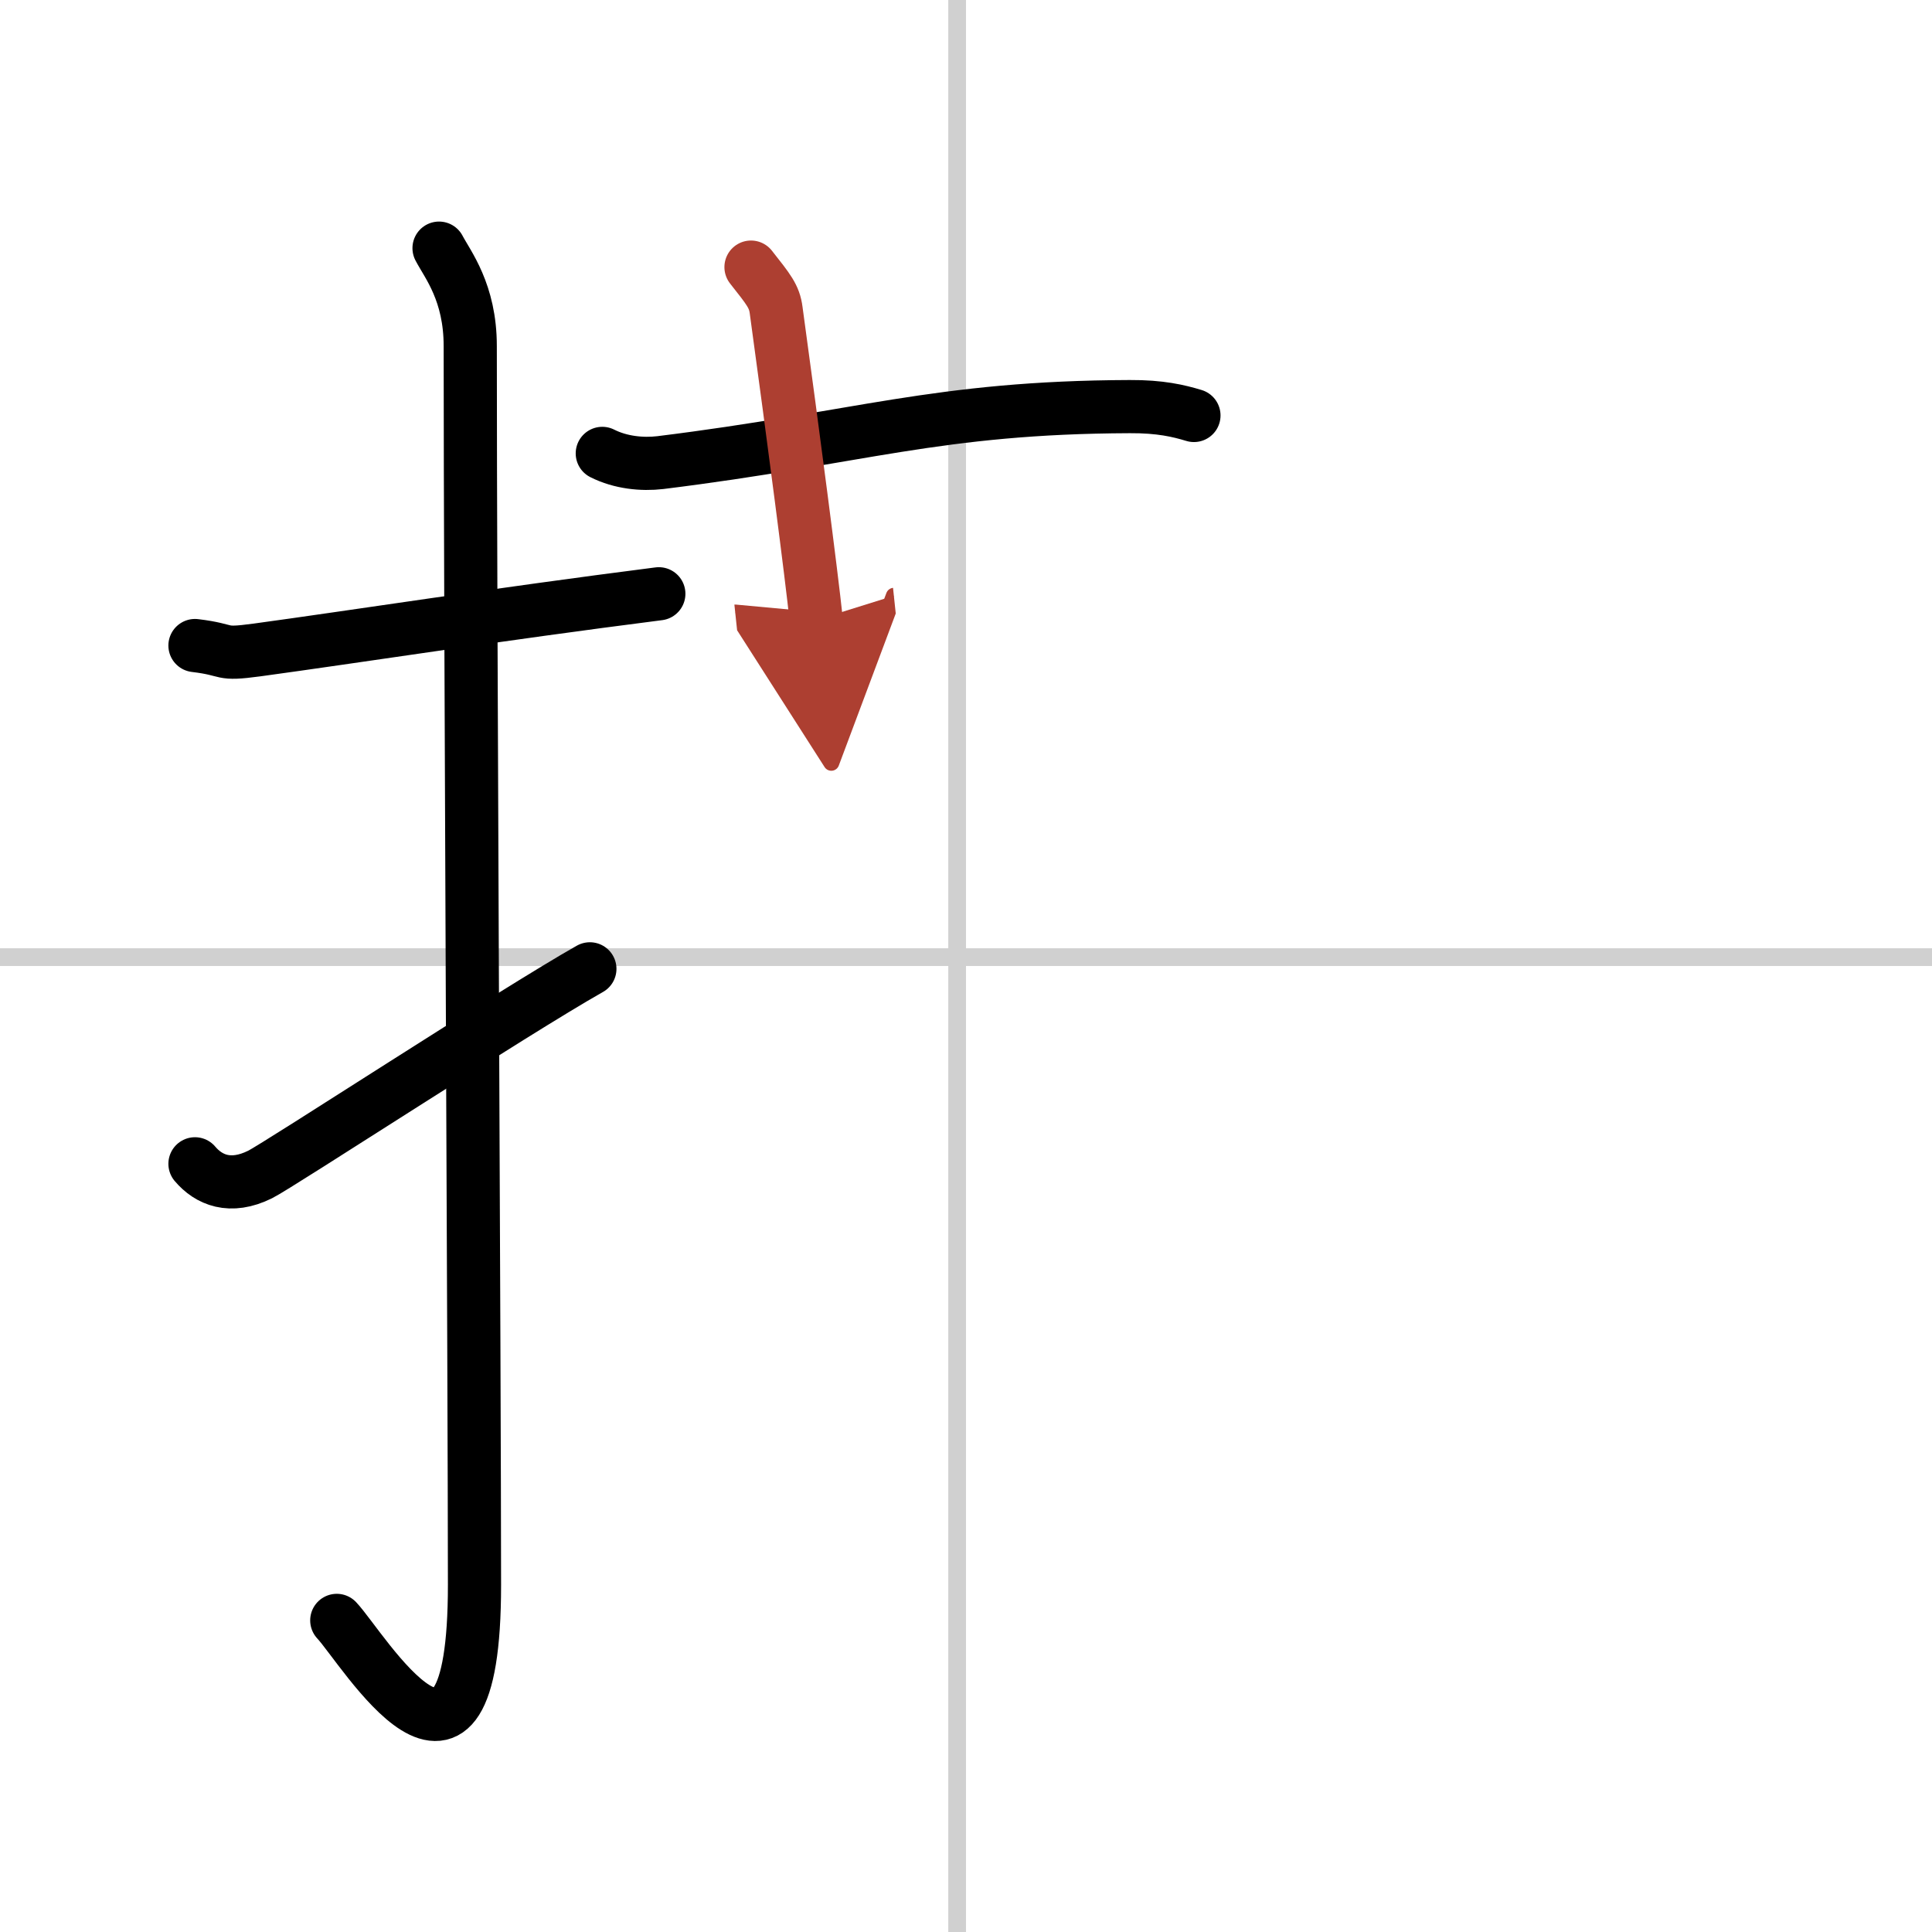
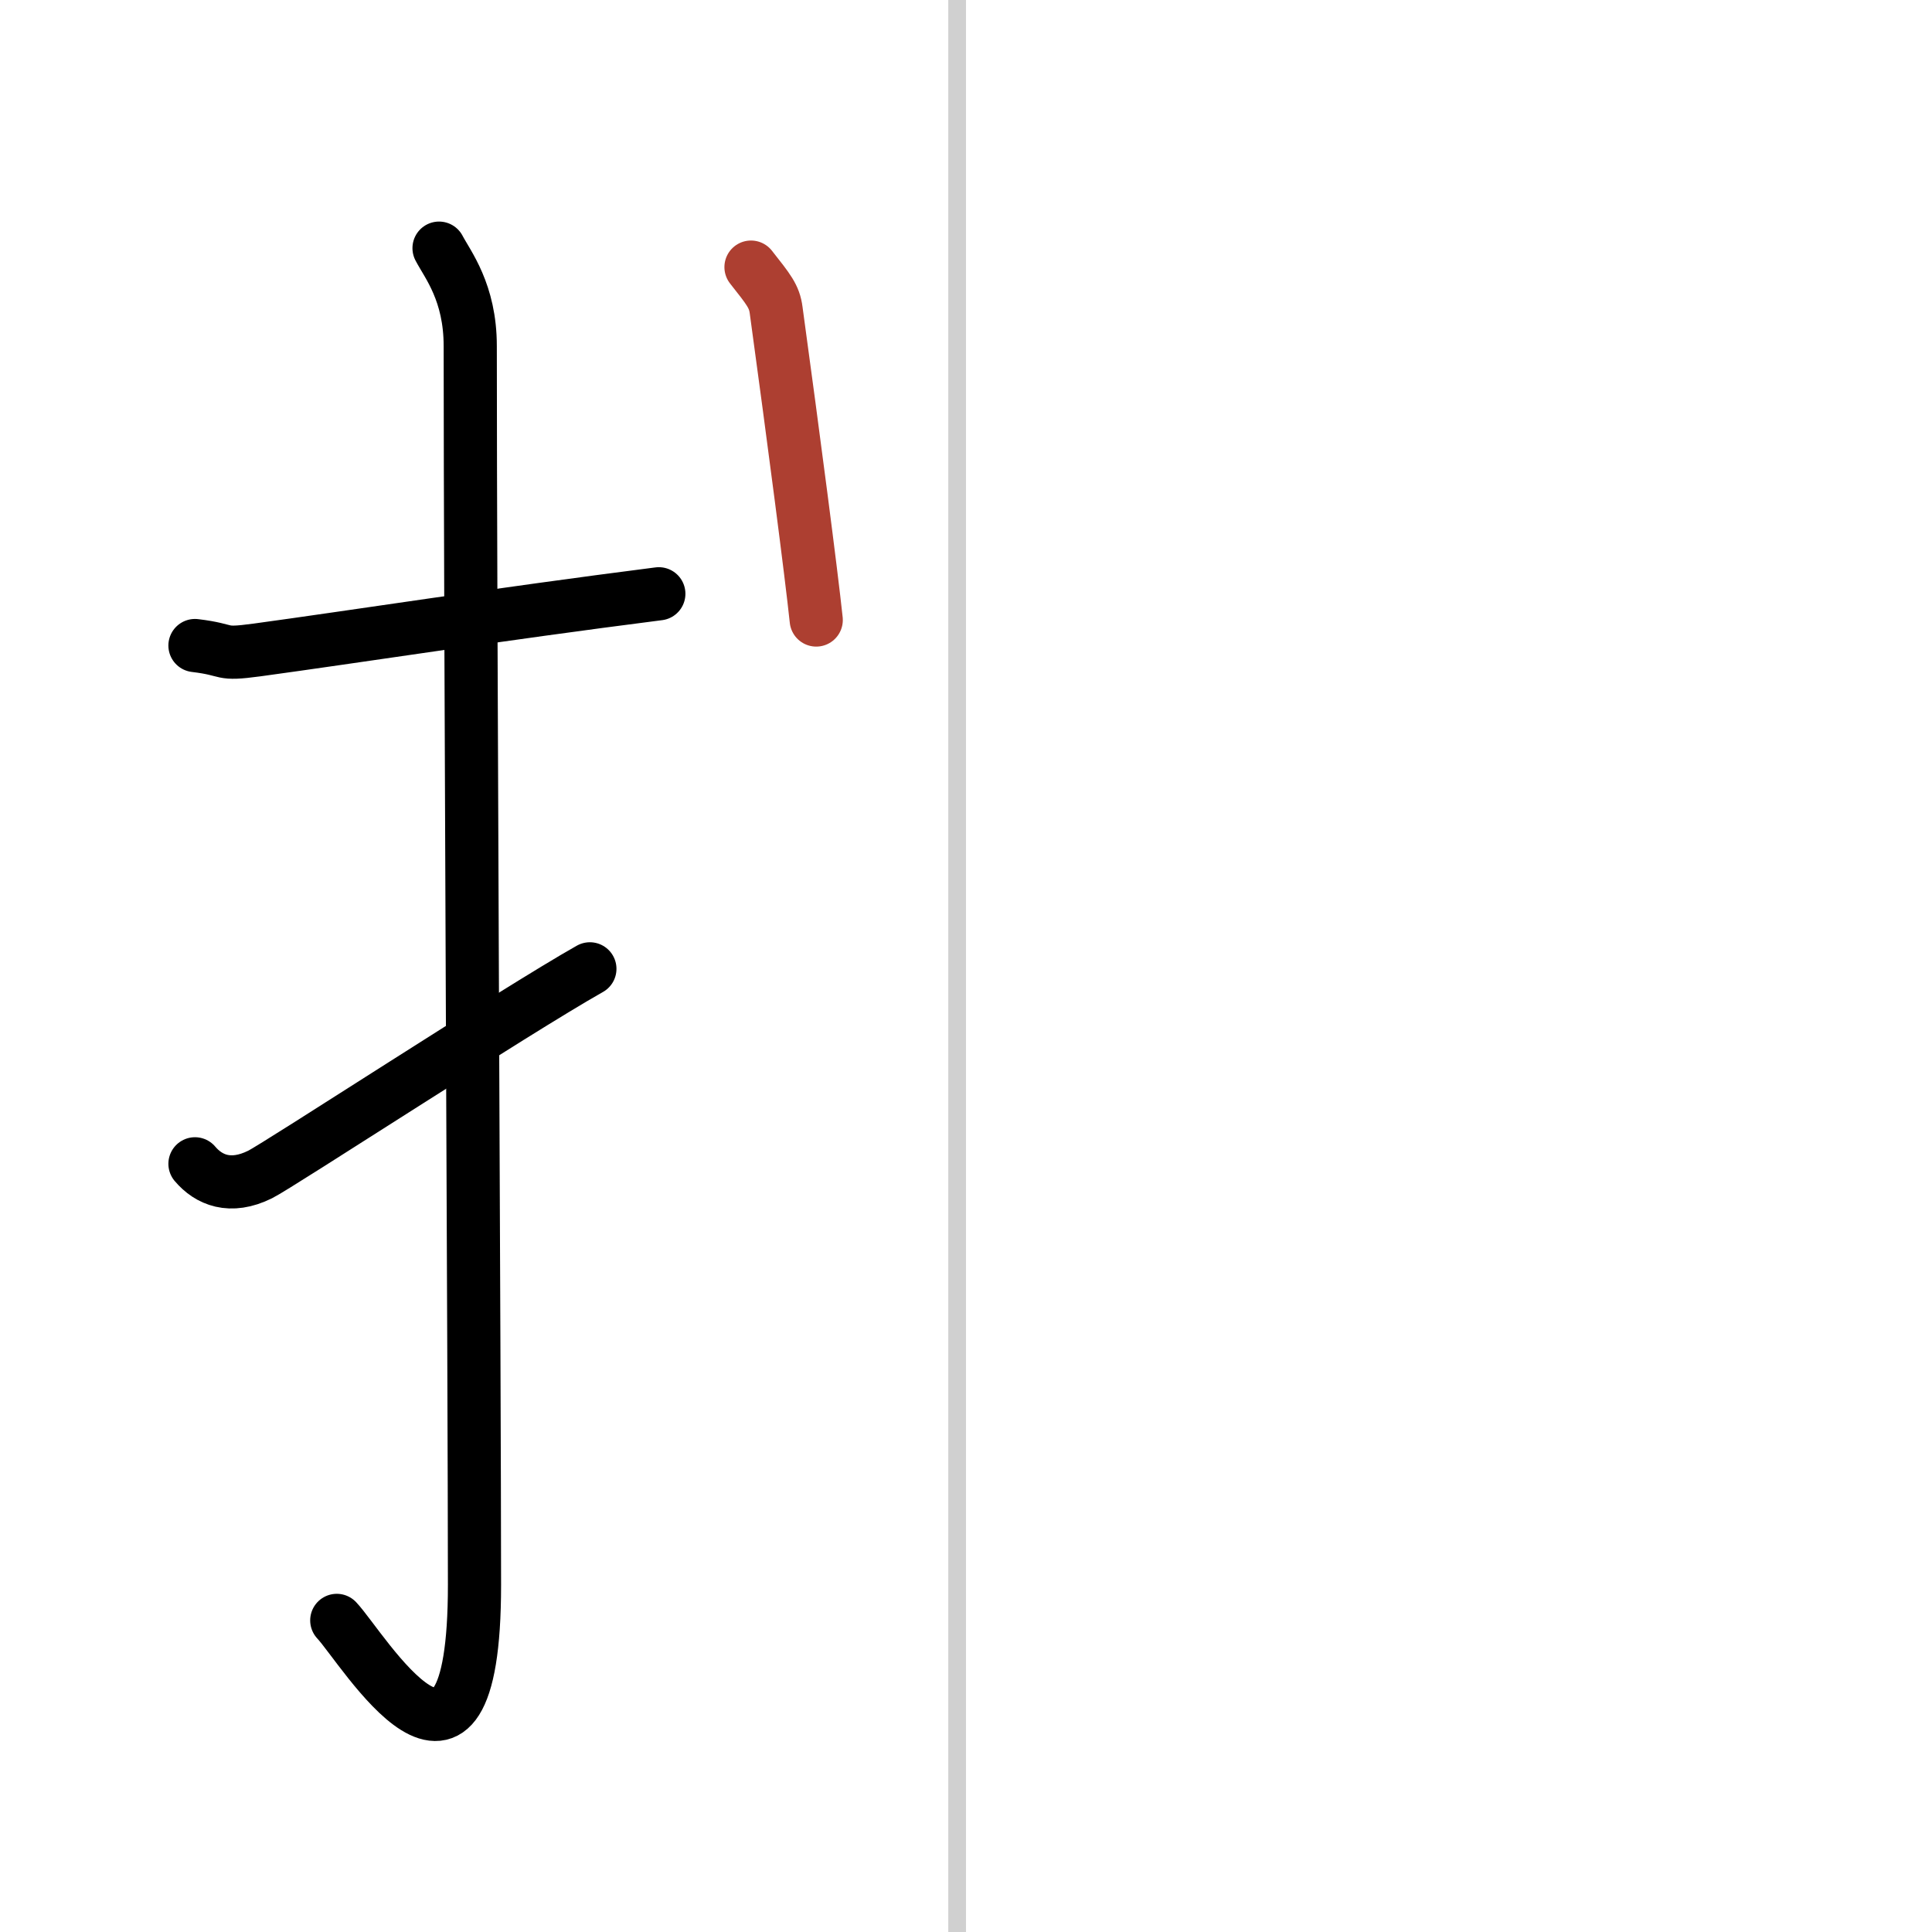
<svg xmlns="http://www.w3.org/2000/svg" width="400" height="400" viewBox="0 0 109 109">
  <defs>
    <marker id="a" markerWidth="4" orient="auto" refX="1" refY="5" viewBox="0 0 10 10">
-       <polyline points="0 0 10 5 0 10 1 5" fill="#ad3f31" stroke="#ad3f31" />
-     </marker>
+       </marker>
  </defs>
  <g fill="none" stroke="#000" stroke-linecap="round" stroke-linejoin="round" stroke-width="3">
-     <rect width="100%" height="100%" fill="#fff" stroke="#fff" />
    <line x1="54" x2="54" y2="109" stroke="#d0d0d0" stroke-width="1" />
-     <line x2="109" y1="54" y2="54" stroke="#d0d0d0" stroke-width="1" />
    <path d="m11 36.42c2.08 0.25 1.27 0.55 3.5 0.25 5.5-0.75 13.5-2 22.67-3.17" />
    <path d="m24.77 14c0.48 0.92 1.76 2.49 1.76 5.52 0 15.23 0.24 58.46 0.24 69.9 0 14.25-6.32 3.53-7.77 2" />
    <path d="m11 65.66c0.77 0.91 1.99 1.44 3.68 0.6 1-0.49 14.38-9.22 18.6-11.6" />
-     <path d="m33.98 25.58c1.03 0.52 2.24 0.64 3.27 0.52 11.24-1.39 15.6-3.12 26.49-3.16 1.72-0.01 2.76 0.24 3.62 0.5" />
    <path d="m42.37 15.07c1 1.27 1.32 1.65 1.42 2.44 1 7.31 1.98 14.82 2.26 17.47" marker-end="url(#a)" stroke="#ad3f31" />
  </g>
</svg>